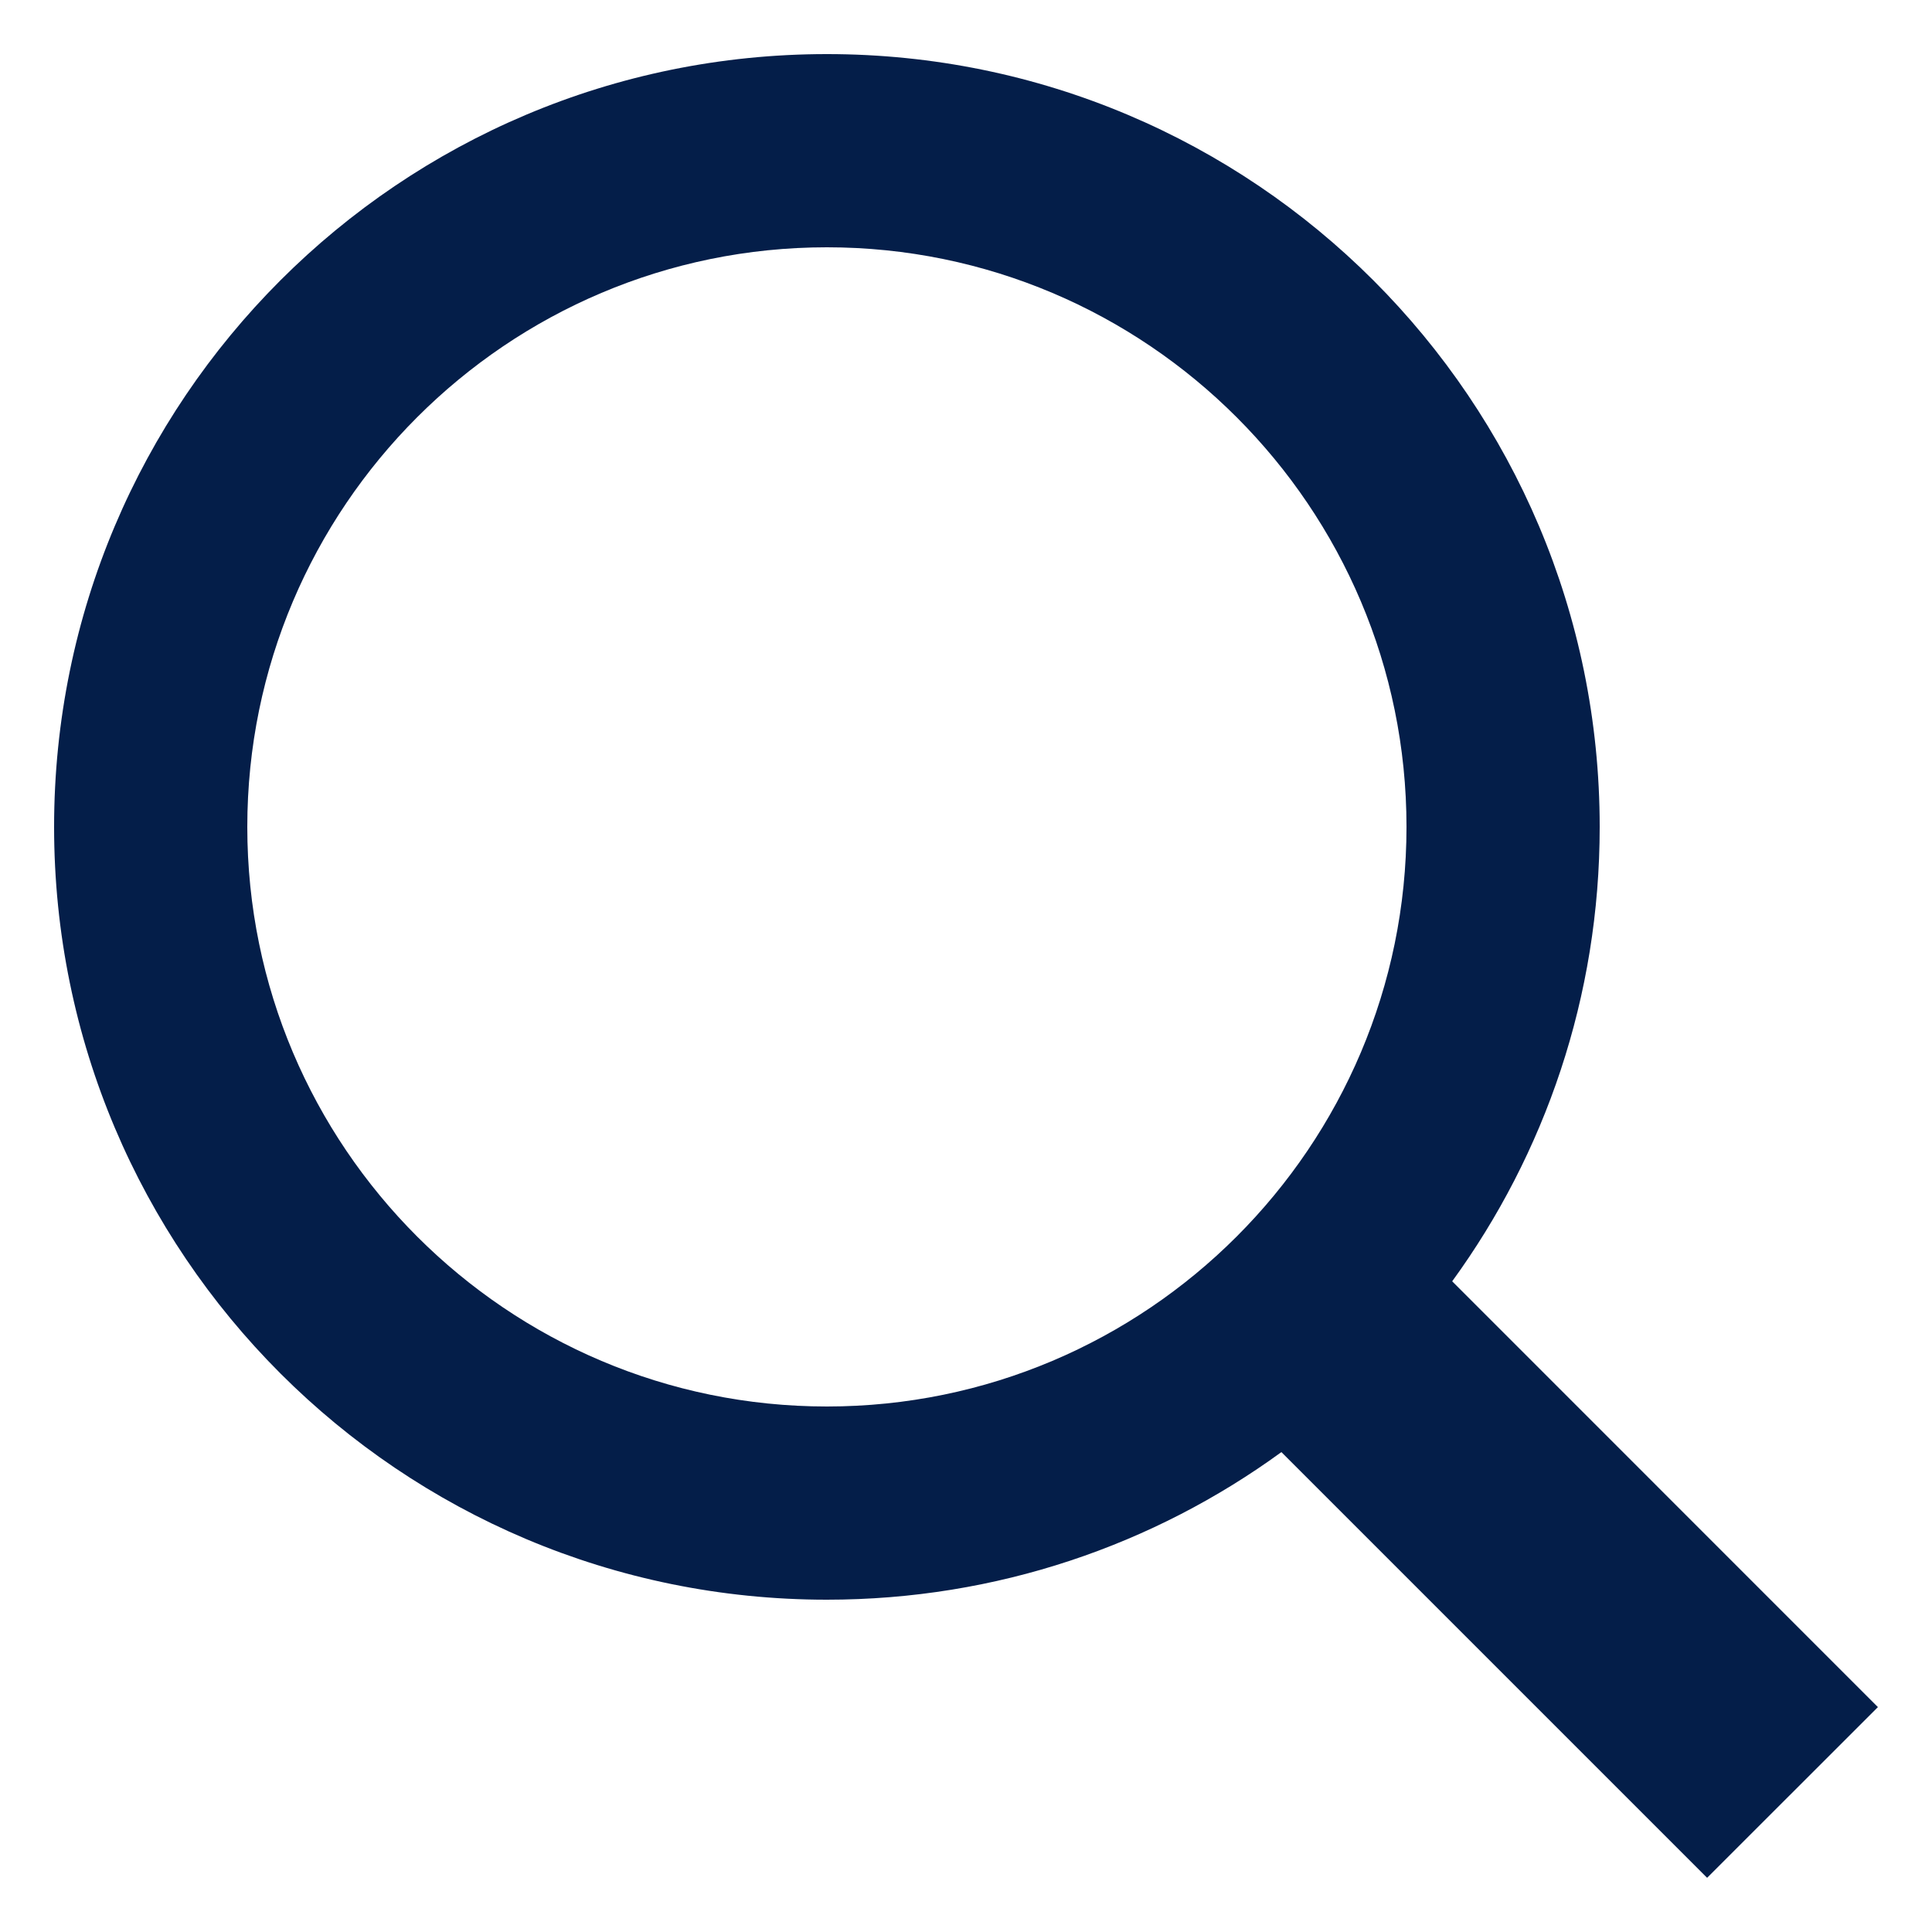
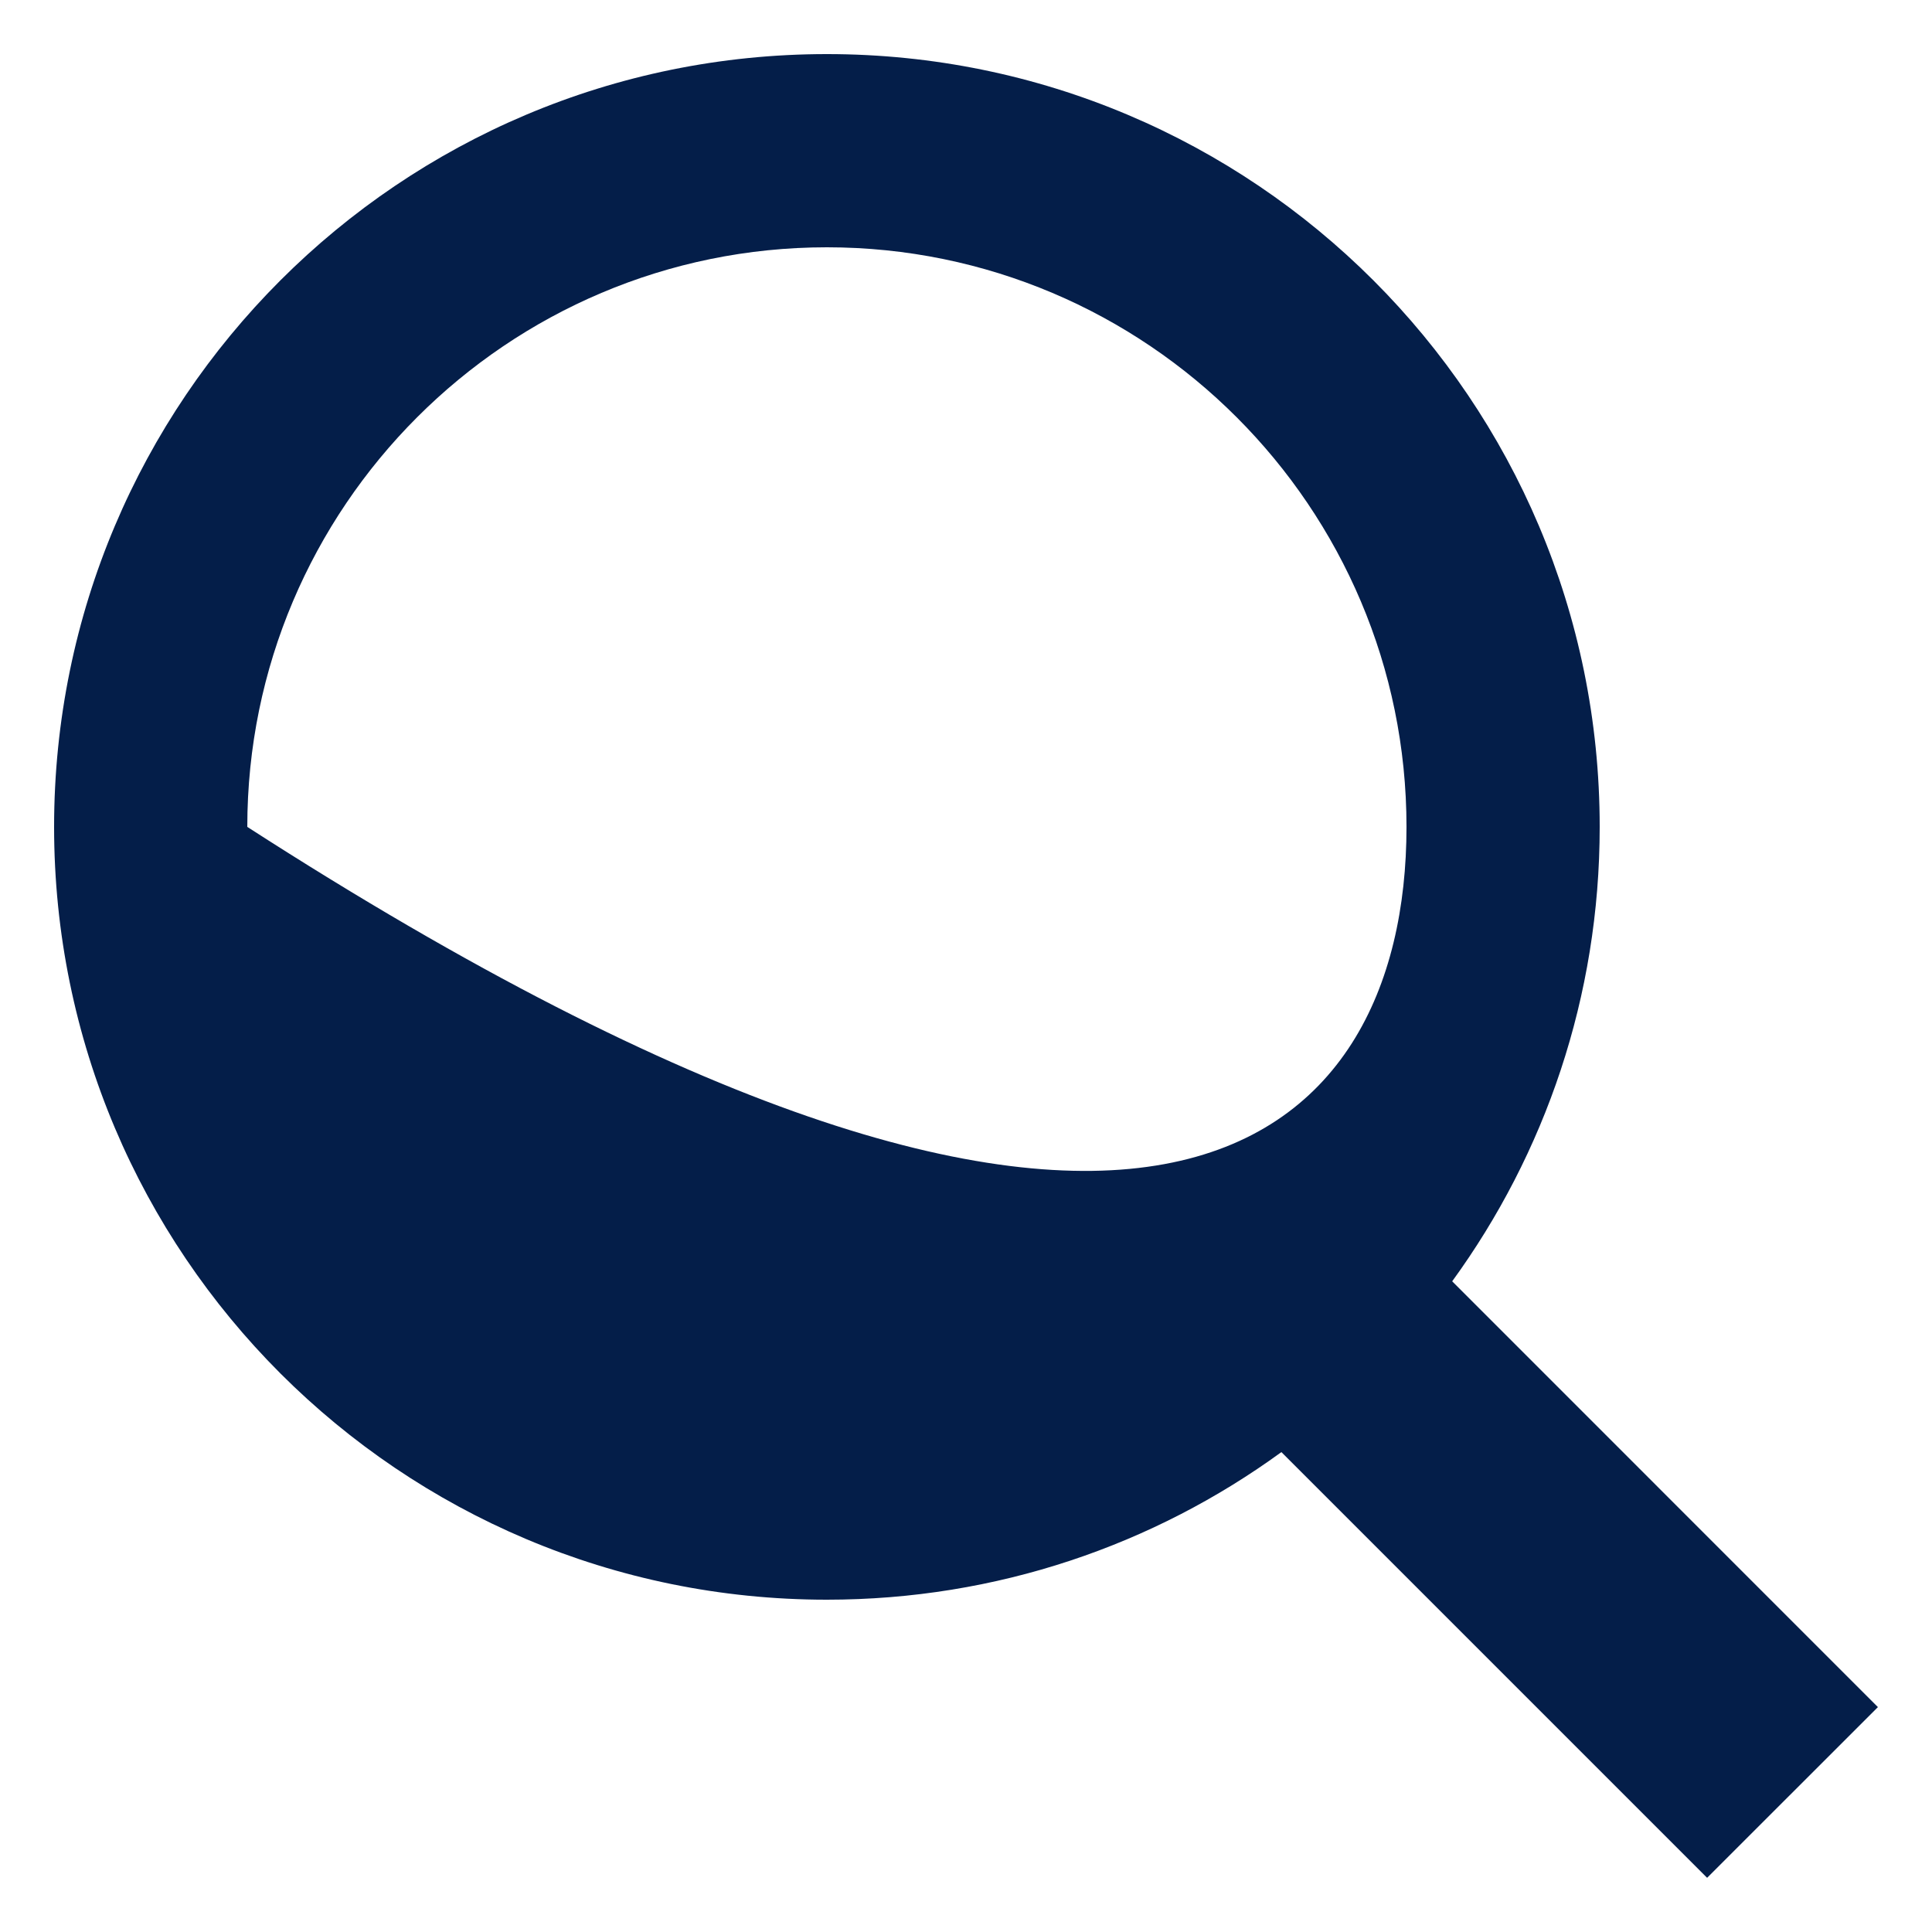
<svg xmlns="http://www.w3.org/2000/svg" width="20" height="20" viewBox="0 0 20 20" fill="none">
-   <path fill-rule="evenodd" clip-rule="evenodd" d="M14.56 8.56C14.56 5.25 11.87 2.56 8.56 2.56C5.25 2.56 2.56 5.25 2.56 8.56C2.56 11.87 5.25 14.56 8.56 14.56C11.87 14.56 14.56 11.87 14.56 8.56ZM0.56 8.56C0.56 4.14 4.14 0.56 8.56 0.56C12.98 0.56 16.56 4.14 16.56 8.56C16.56 10.319 15.993 11.944 15.033 13.264L19.44 17.672L17.672 19.439L13.265 15.032C11.945 15.993 10.319 16.56 8.56 16.56C4.14 16.56 0.56 12.98 0.56 8.56Z" fill="#041E49" />
+   <path fill-rule="evenodd" clip-rule="evenodd" d="M14.56 8.56C14.56 5.25 11.87 2.56 8.56 2.56C5.25 2.56 2.56 5.25 2.56 8.56C11.87 14.56 14.56 11.87 14.56 8.56ZM0.56 8.56C0.56 4.14 4.14 0.56 8.56 0.56C12.98 0.56 16.56 4.14 16.56 8.56C16.56 10.319 15.993 11.944 15.033 13.264L19.44 17.672L17.672 19.439L13.265 15.032C11.945 15.993 10.319 16.56 8.56 16.56C4.14 16.56 0.56 12.98 0.56 8.56Z" fill="#041E49" />
</svg>